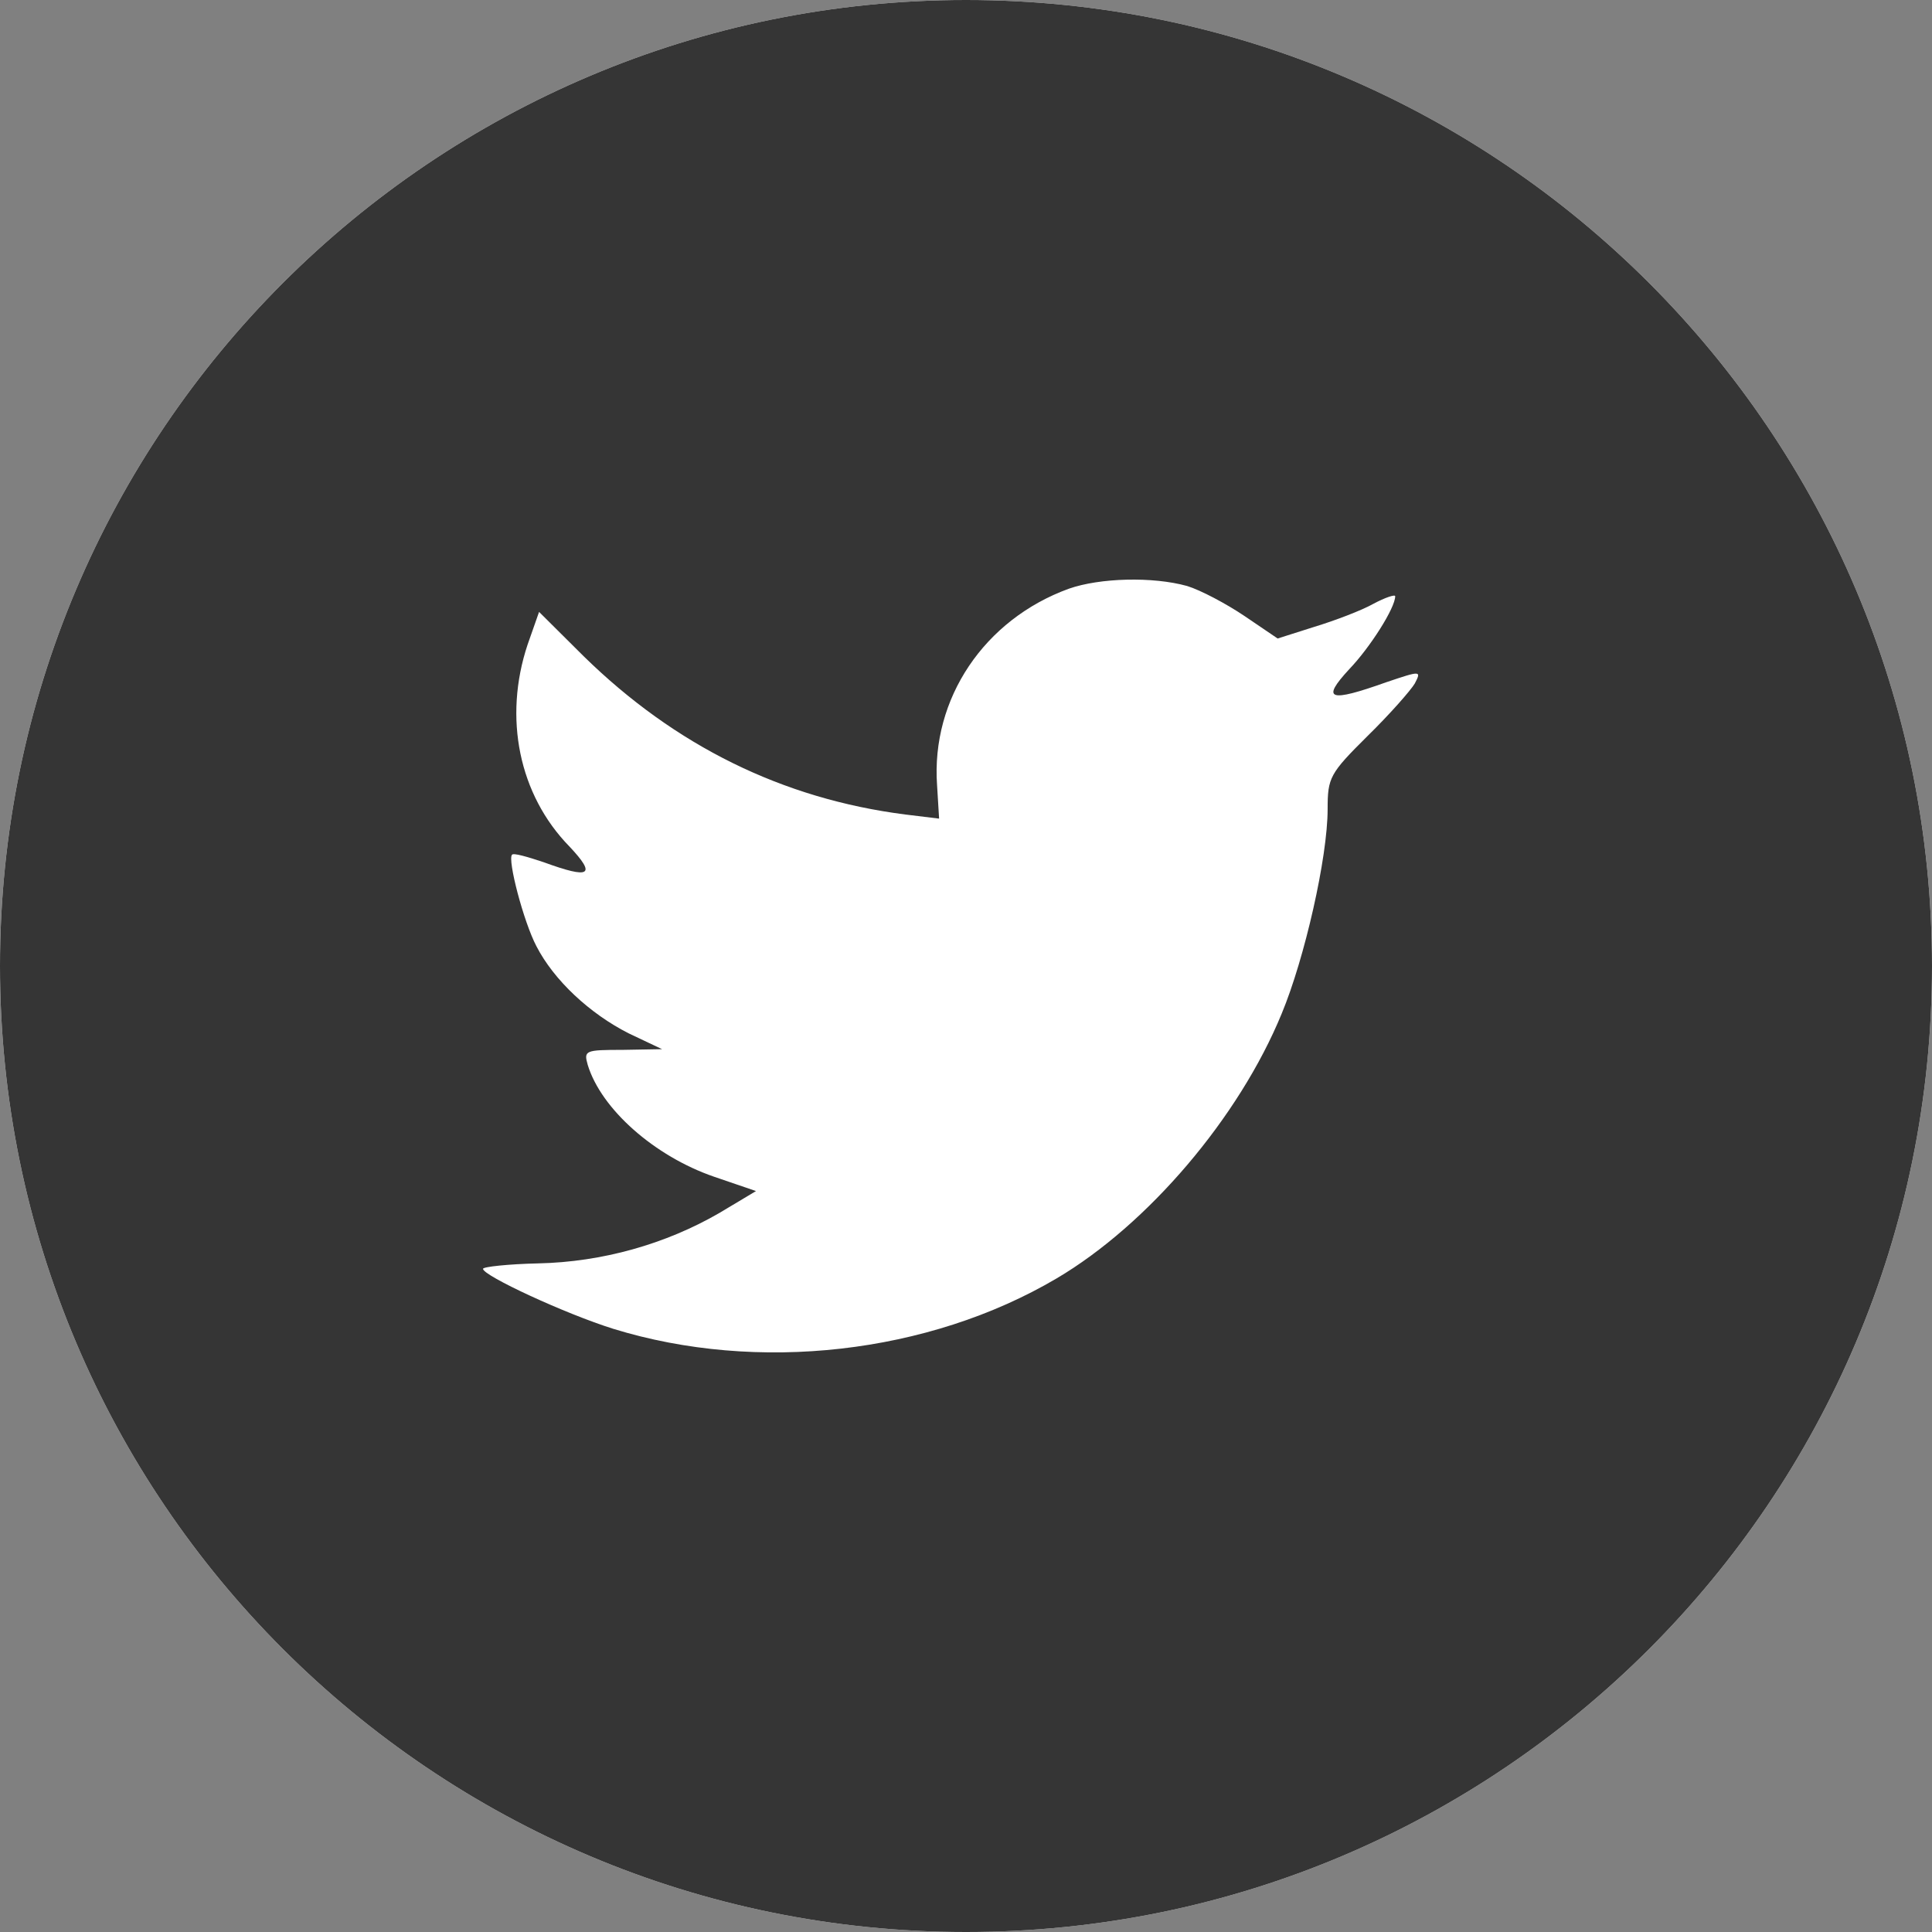
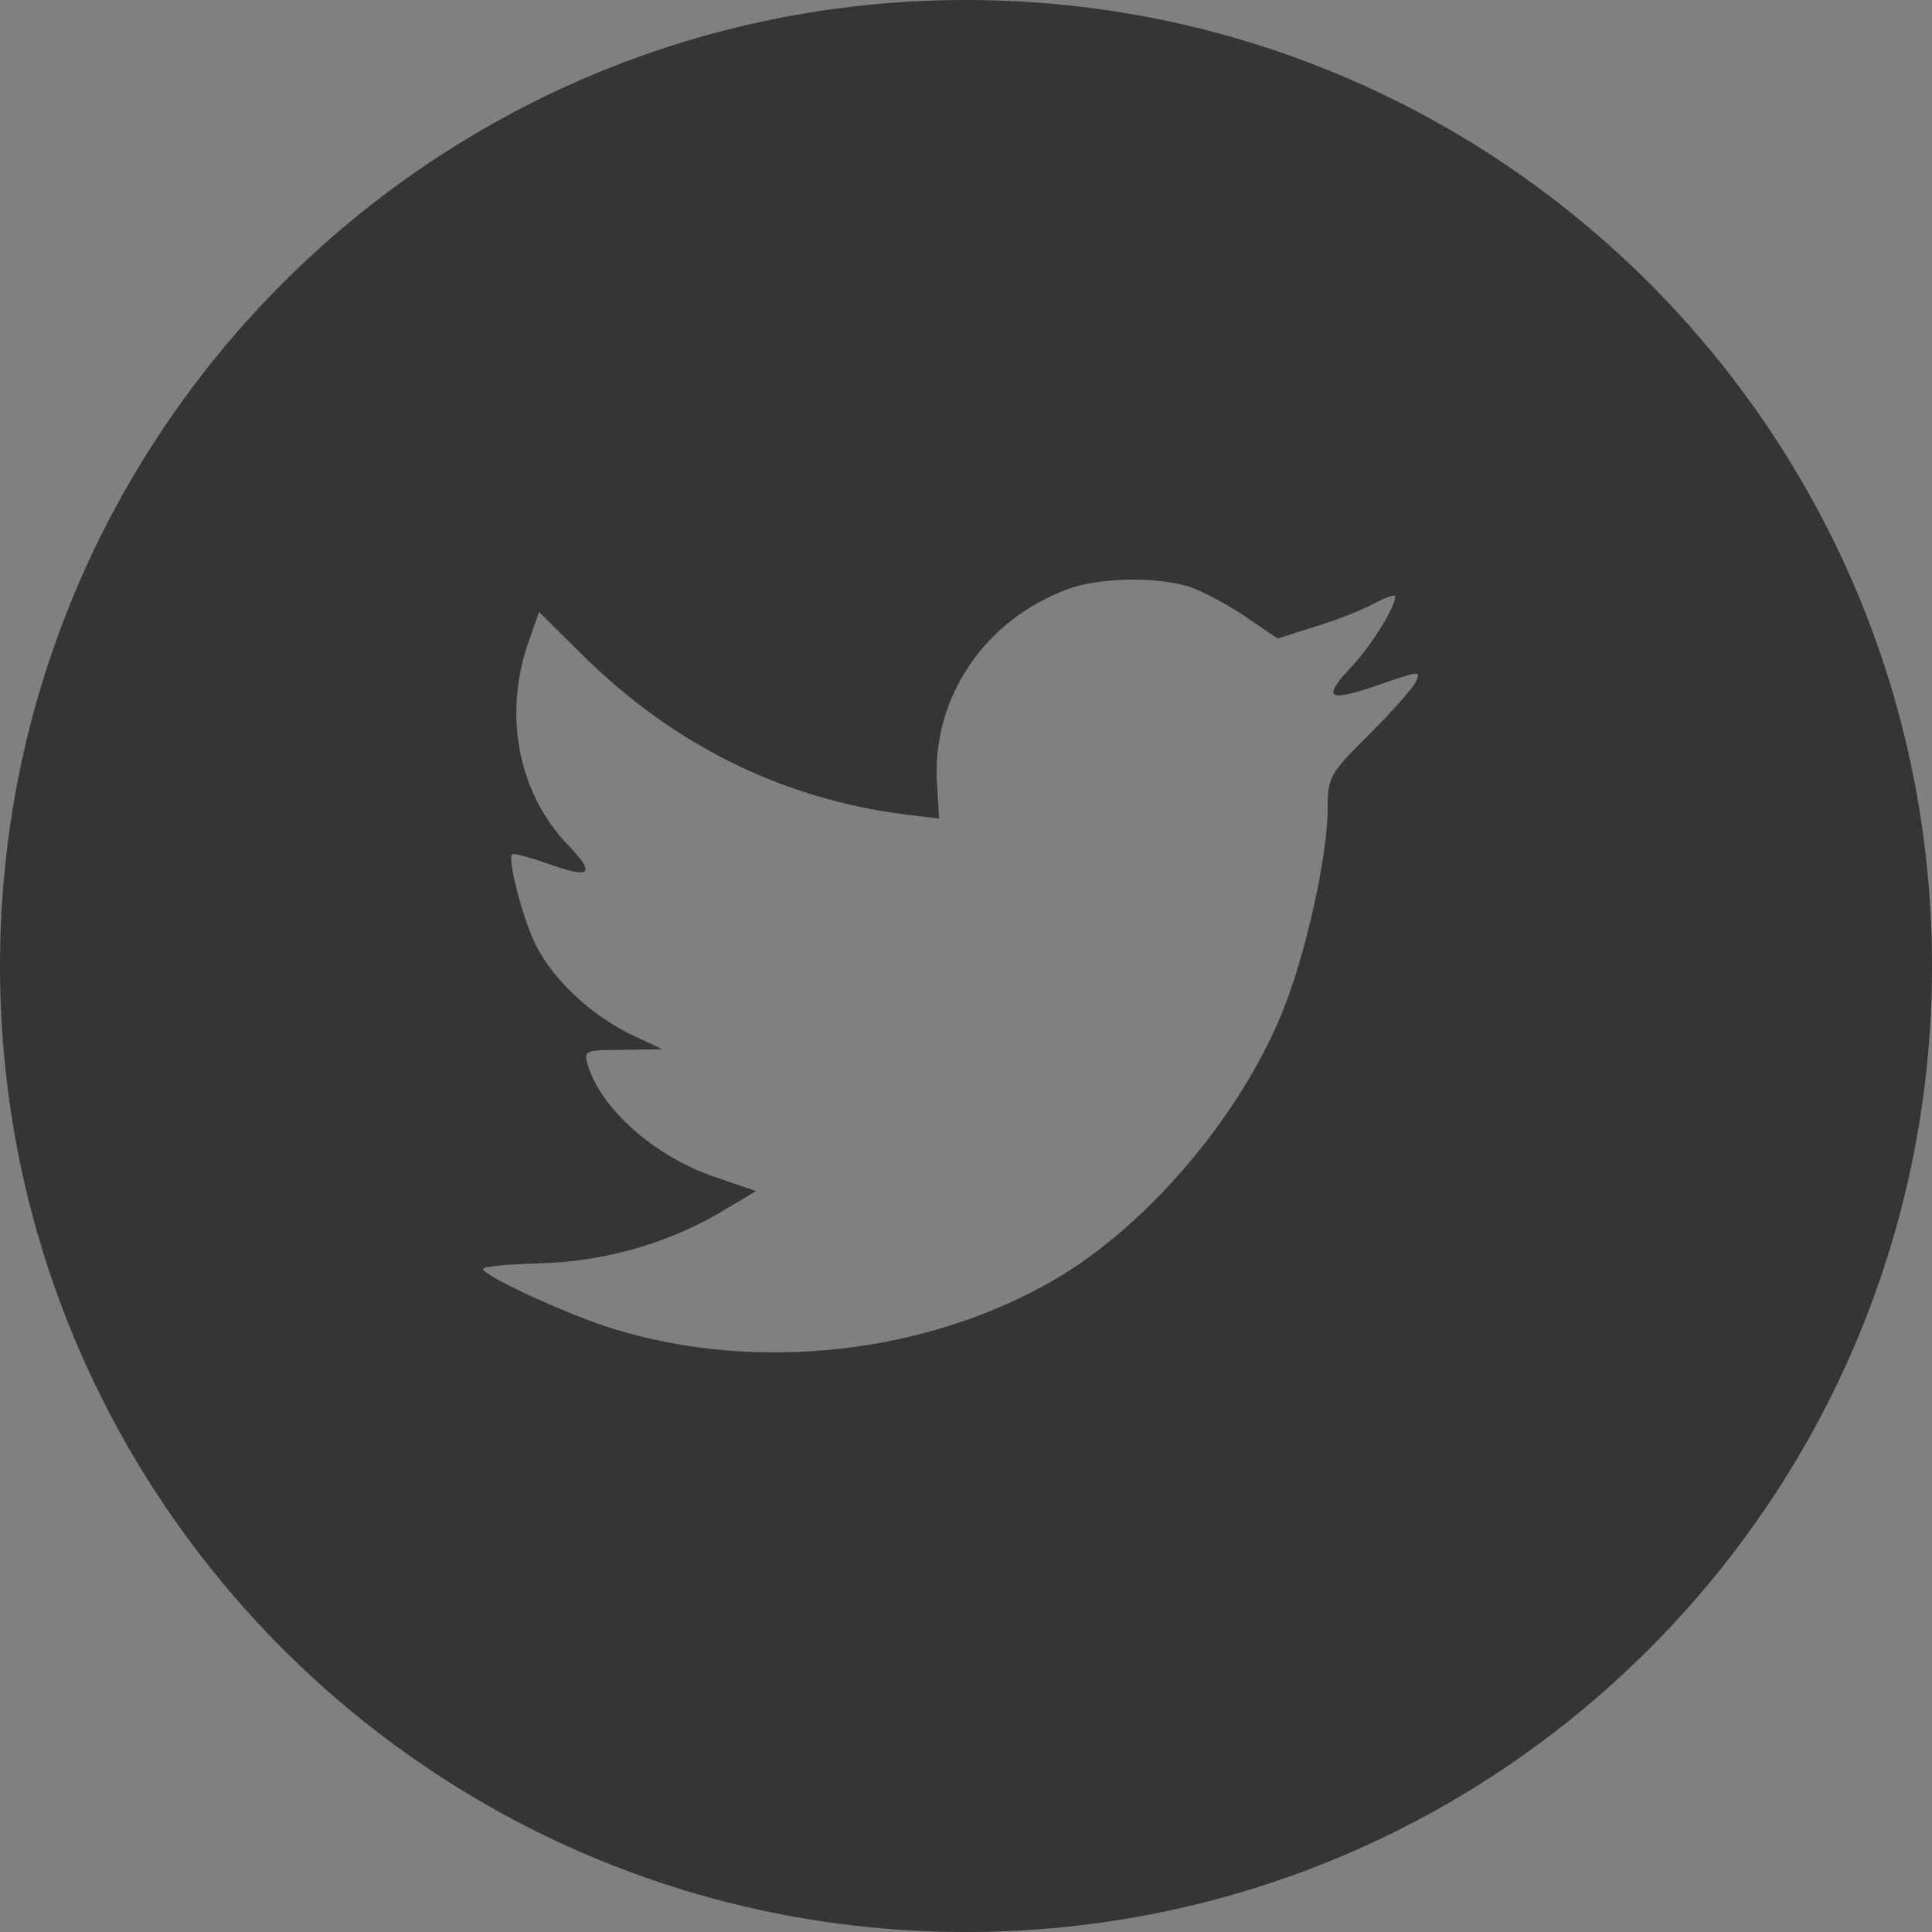
<svg xmlns="http://www.w3.org/2000/svg" width="39" height="39" viewBox="0 0 39 39" fill="none">
  <rect x="0" y="0" width="39" height="39" fill="#808080" stroke="none" />
-   <path d="M0 19.5C0 8.73 8.73 0 19.5 0C30.27 0 39 8.73 39 19.5C39 30.27 30.27 39 19.5 39C8.73 39 0 30.27 0 19.5Z" fill="white" />
  <path fill-rule="evenodd" clip-rule="evenodd" d="M19.5 0C8.73 0 0 8.73 0 19.5C0 30.27 8.73 39 19.5 39C30.27 39 39 30.27 39 19.5C39 8.73 30.27 0 19.5 0ZM18.957 16.525L18.916 15.85C18.793 14.101 19.871 12.504 21.576 11.884C22.203 11.664 23.267 11.636 23.963 11.829C24.235 11.912 24.754 12.187 25.122 12.435L25.791 12.889L26.527 12.655C26.936 12.531 27.482 12.325 27.727 12.187C27.959 12.063 28.164 11.994 28.164 12.036C28.164 12.27 27.659 13.068 27.236 13.509C26.663 14.129 26.827 14.184 27.986 13.771C28.682 13.536 28.696 13.536 28.559 13.798C28.477 13.936 28.055 14.418 27.605 14.858C26.841 15.616 26.8 15.698 26.8 16.332C26.8 17.309 26.336 19.348 25.872 20.463C25.013 22.556 23.172 24.718 21.33 25.806C18.739 27.334 15.288 27.72 12.383 26.825C11.414 26.522 9.75 25.751 9.75 25.613C9.75 25.572 10.255 25.517 10.868 25.503C12.151 25.475 13.433 25.117 14.524 24.484L15.261 24.043L14.415 23.754C13.214 23.341 12.137 22.391 11.864 21.496C11.782 21.206 11.81 21.193 12.573 21.193L13.365 21.179L12.696 20.862C11.905 20.463 11.182 19.788 10.828 19.1C10.568 18.604 10.241 17.351 10.336 17.254C10.364 17.213 10.65 17.296 10.978 17.406C11.919 17.75 12.041 17.668 11.496 17.089C10.473 16.043 10.159 14.487 10.65 13.013L10.882 12.352L11.782 13.247C13.624 15.051 15.793 16.125 18.275 16.442L18.957 16.525Z" fill="#353535" />
</svg>